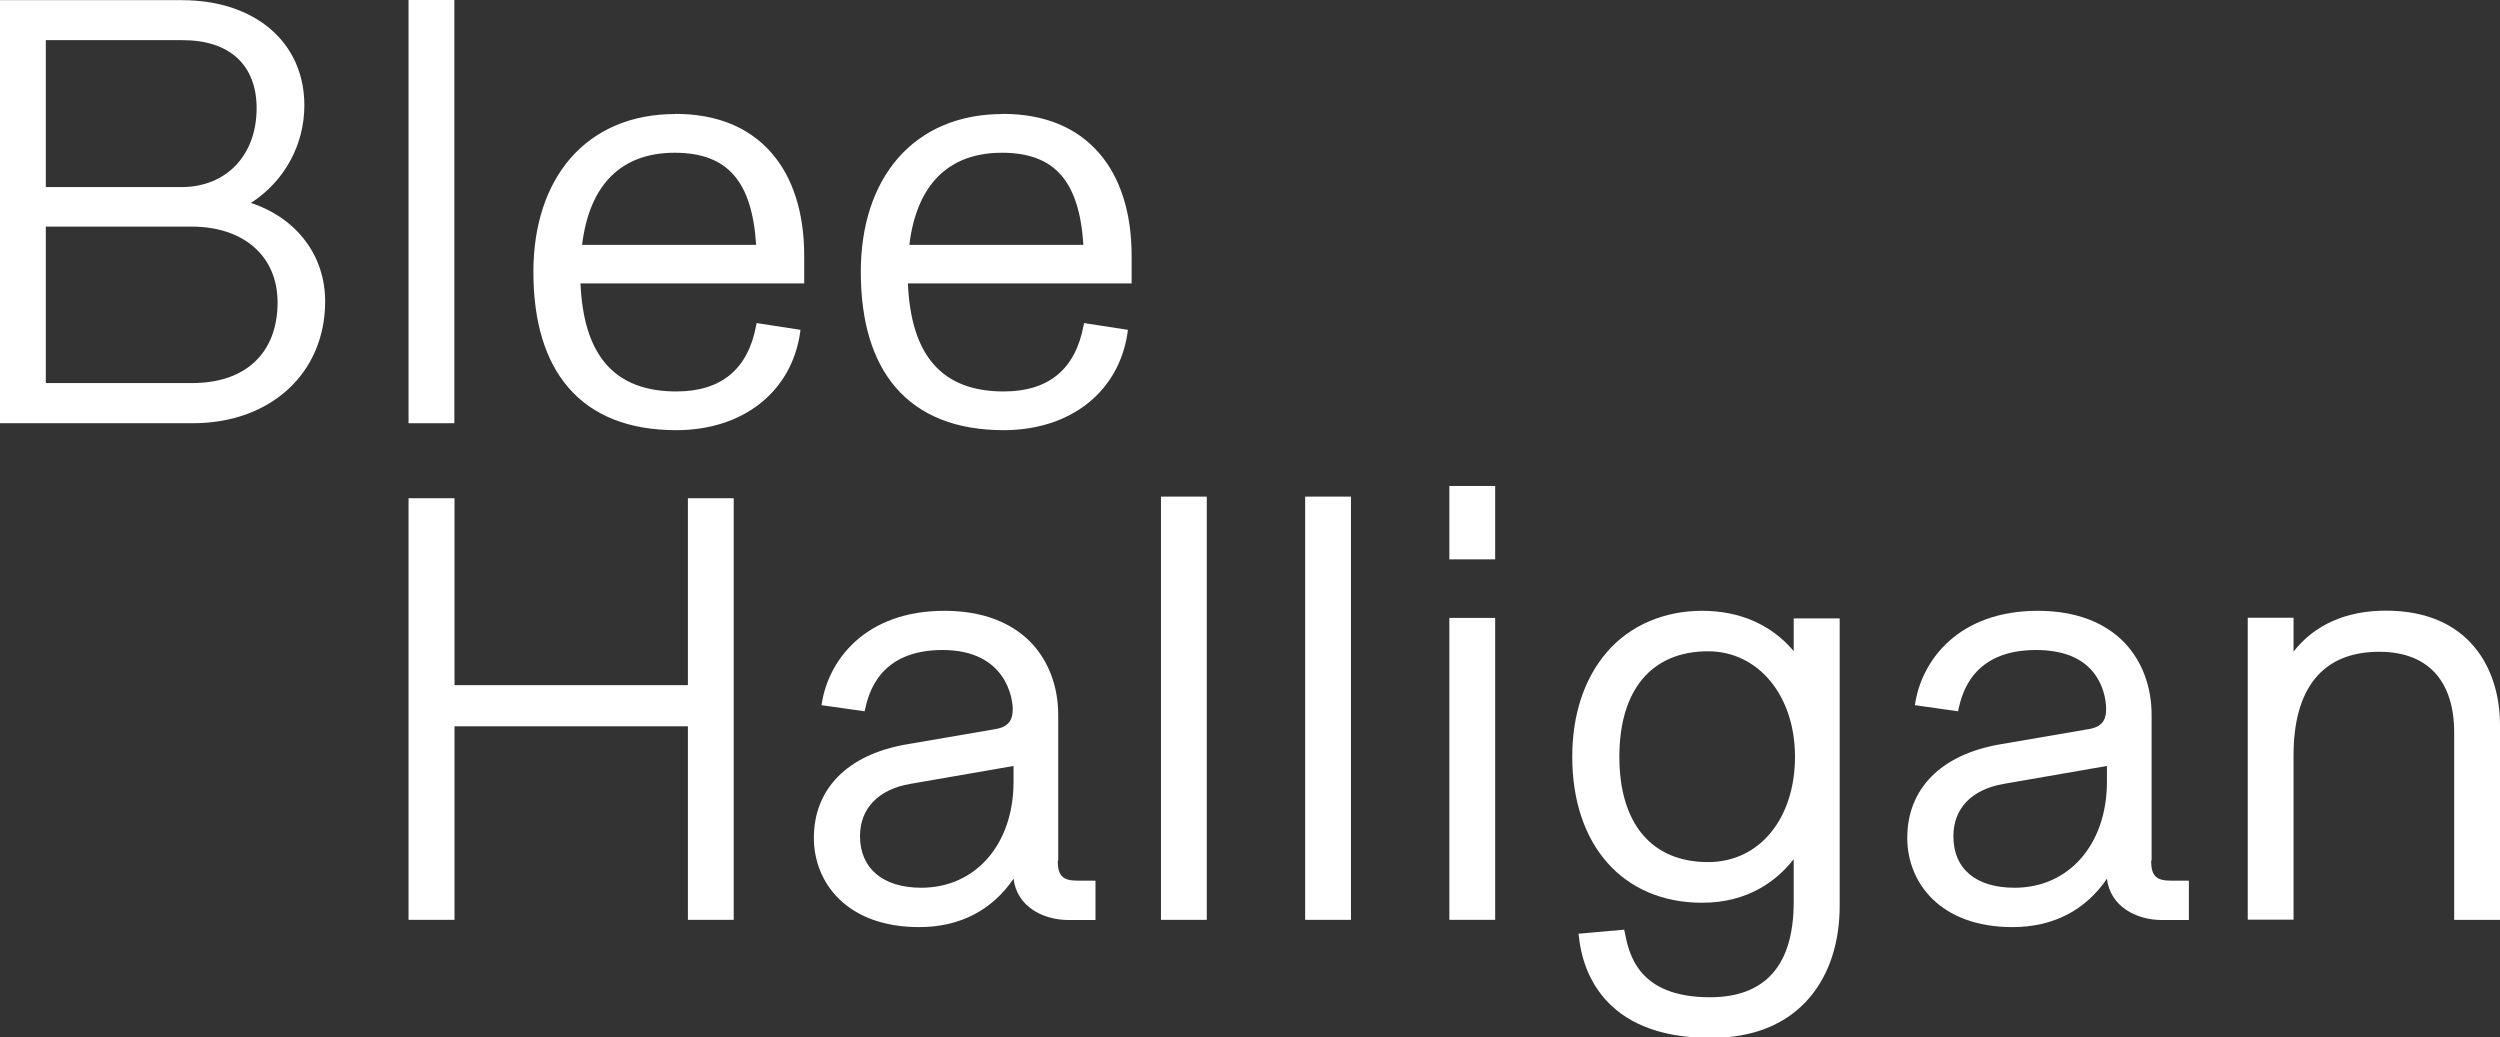
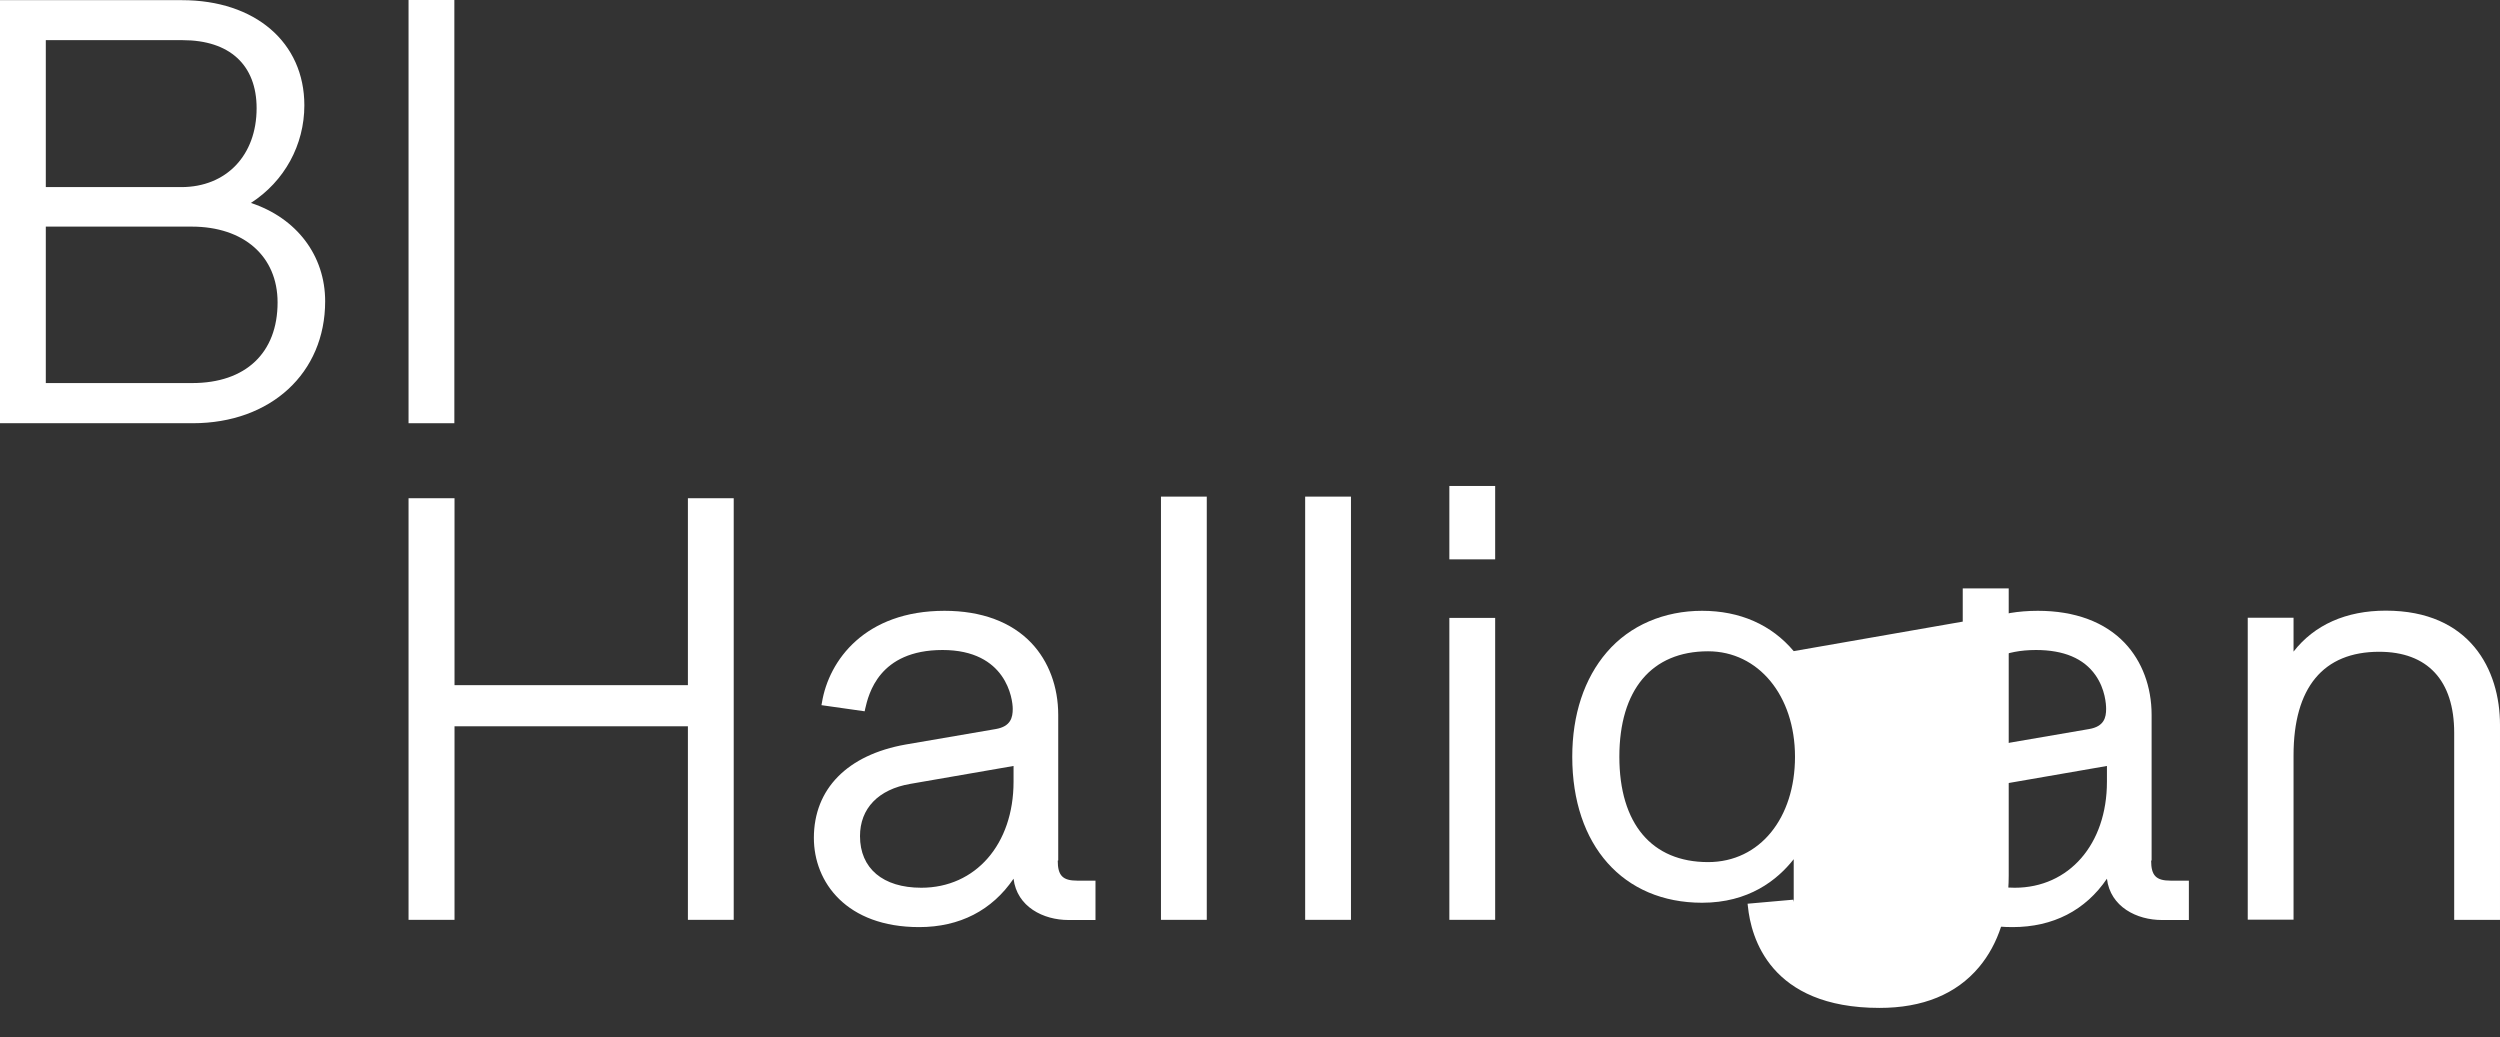
<svg xmlns="http://www.w3.org/2000/svg" id="Layer_2" data-name="Layer 2" width="155" height="64.32" viewBox="0 0 155 64.32">
  <rect x="0" y="0" width="155" height="64.32" fill="#333333" stroke="none" />
  <defs>
    <style>
      .cls-1 {
        fill: #fff;
      }
    </style>
  </defs>
  <g id="Layer_1-2" data-name="Layer 1">
    <g>
-       <path class="cls-1" d="M36.09,15.18c.45-3.73,2.43-5.71,5.74-5.71s4.8,1.81,5.05,5.71h-10.78Zm5.77-8.11c-2.69,0-4.93,.95-6.49,2.74-1.5,1.73-2.3,4.17-2.3,7.04,0,3.1,.73,5.51,2.17,7.18,1.51,1.75,3.76,2.64,6.69,2.64,4.14,0,7.15-2.38,7.68-6.06l.02-.16-2.72-.42-.03,.16c-.51,2.71-2.17,4.08-4.95,4.08-3.8,0-5.75-2.19-5.94-6.7h13.87v-1.72c0-2.64-.69-4.83-2.01-6.35-1.4-1.62-3.42-2.44-6-2.44" />
-       <path class="cls-1" d="M56.38,15.18c.45-3.73,2.43-5.71,5.74-5.71s4.8,1.81,5.05,5.71h-10.78Zm5.78-8.11c-2.69,0-4.93,.95-6.49,2.74-1.5,1.73-2.3,4.17-2.3,7.04,0,3.1,.73,5.51,2.17,7.18,1.51,1.75,3.76,2.64,6.69,2.64,4.14,0,7.15-2.38,7.68-6.06l.02-.16-2.72-.42-.03,.16c-.51,2.71-2.17,4.08-4.95,4.08-3.8,0-5.75-2.19-5.94-6.7h13.87v-1.72c0-2.64-.69-4.83-2.01-6.35-1.4-1.62-3.42-2.44-6-2.44" />
      <path class="cls-1" d="M11.92,23.75H2.84V14.05H11.88c3.24,0,5.33,1.84,5.33,4.7,0,3.13-1.98,5-5.29,5M2.84,2.49H11.32c2.92,0,4.59,1.54,4.59,4.22,0,2.92-1.88,4.89-4.67,4.89H2.84V2.49ZM15.56,12.58c2.08-1.34,3.31-3.6,3.31-6.05,0-3.9-3.05-6.52-7.59-6.52H0V26.24H11.95c4.84,0,8.21-3.11,8.21-7.56,0-2.83-1.76-5.16-4.61-6.1" />
      <rect class="cls-1" x="89.86" y="30.13" width="2.84" height="4.55" />
      <path class="cls-1" d="M147.92,37.86c-2.46,0-4.43,.88-5.72,2.54v-2.1h-2.84v18.72h2.84v-10.19c0-4.2,1.84-6.42,5.31-6.42,3,0,4.65,1.78,4.65,5.02v11.6h2.84v-12.08c0-3.43-1.86-7.09-7.08-7.09" />
      <path class="cls-1" d="M130.63,48.47c0,3.87-2.35,6.57-5.72,6.57-2.41,0-3.8-1.17-3.8-3.2,0-1.72,1.14-2.9,3.12-3.24l6.4-1.11v.99Zm2.77,4.88v-9.03c0-1.74-.59-3.32-1.66-4.45-1.24-1.31-3.1-2-5.39-2-4.92,0-7.17,3.06-7.6,5.69l-.03,.16,2.68,.38,.03-.15c.21-.9,.84-3.65,4.8-3.65,1.72,0,2.96,.52,3.69,1.56,.61,.87,.66,1.82,.66,2.09,0,.53-.12,1.09-1.05,1.25l-5.59,.96c-3.61,.64-5.69,2.75-5.69,5.79,0,2.75,2.02,5.53,6.53,5.53,2.51,0,4.52-1.04,5.85-3,.21,1.75,1.86,2.56,3.4,2.56h1.68v-2.44h-1.13c-.9,0-1.21-.31-1.21-1.24" />
      <rect class="cls-1" x="89.86" y="38.31" width="2.84" height="18.72" />
      <rect class="cls-1" x="80.92" y="30.79" width="2.84" height="26.24" />
-       <path class="cls-1" d="M105.9,53.45c-3.49,0-5.5-2.38-5.5-6.53s2-6.54,5.5-6.54c3.12,0,5.39,2.75,5.39,6.54s-2.17,6.53-5.39,6.53m5.31-13.08c-1.38-1.64-3.34-2.5-5.68-2.5s-4.47,.89-5.91,2.57c-1.4,1.63-2.14,3.87-2.14,6.48,0,5.5,3.16,9.05,8.05,9.05,2.88,0,4.65-1.39,5.68-2.7v2.65c0,3.92-1.75,5.91-5.2,5.91-4.49,0-5.02-2.73-5.28-4.05l-.03-.14-2.83,.25,.02,.17c.19,1.89,1.35,6.29,8.16,6.29,2.68,0,4.76-.85,6.17-2.53,1.2-1.43,1.84-3.39,1.84-5.66v-17.82h-2.85v2.06Z" />
+       <path class="cls-1" d="M105.9,53.45c-3.49,0-5.5-2.38-5.5-6.53s2-6.54,5.5-6.54c3.12,0,5.39,2.75,5.39,6.54s-2.17,6.53-5.39,6.53m5.31-13.08c-1.38-1.64-3.34-2.5-5.68-2.5s-4.47,.89-5.91,2.57c-1.4,1.63-2.14,3.87-2.14,6.48,0,5.5,3.16,9.05,8.05,9.05,2.88,0,4.65-1.39,5.68-2.7v2.65l-.03-.14-2.83,.25,.02,.17c.19,1.89,1.35,6.29,8.16,6.29,2.68,0,4.76-.85,6.17-2.53,1.2-1.43,1.84-3.39,1.84-5.66v-17.82h-2.85v2.06Z" />
      <path class="cls-1" d="M62.84,48.47c0,3.87-2.35,6.57-5.72,6.57-2.38,0-3.8-1.2-3.8-3.2,0-1.72,1.14-2.9,3.12-3.24l6.4-1.11v.99Zm2.77,4.88v-9.03c0-1.74-.59-3.32-1.66-4.45-1.24-1.31-3.1-2-5.39-2-4.92,0-7.17,3.06-7.6,5.69l-.03,.16,2.68,.38,.03-.15c.21-.9,.84-3.65,4.8-3.65s4.35,3.04,4.35,3.65c0,.53-.12,1.09-1.05,1.25l-5.59,.96c-3.61,.64-5.69,2.75-5.69,5.79,0,2.75,2.02,5.53,6.53,5.53,2.51,0,4.52-1.04,5.85-3,.21,1.75,1.86,2.56,3.4,2.56h1.68v-2.44h-1.13c-.9,0-1.21-.31-1.21-1.24" />
      <rect class="cls-1" x="71.98" y="30.79" width="2.84" height="26.24" />
      <polygon class="cls-1" points="42.65 42.48 28.18 42.48 28.18 30.89 25.33 30.89 25.33 57.03 28.18 57.03 28.18 45.03 42.65 45.03 42.65 57.03 45.49 57.03 45.49 30.89 42.65 30.89 42.65 42.48" />
      <rect class="cls-1" x="25.33" y="0" width="2.84" height="26.24" />
    </g>
  </g>
</svg>